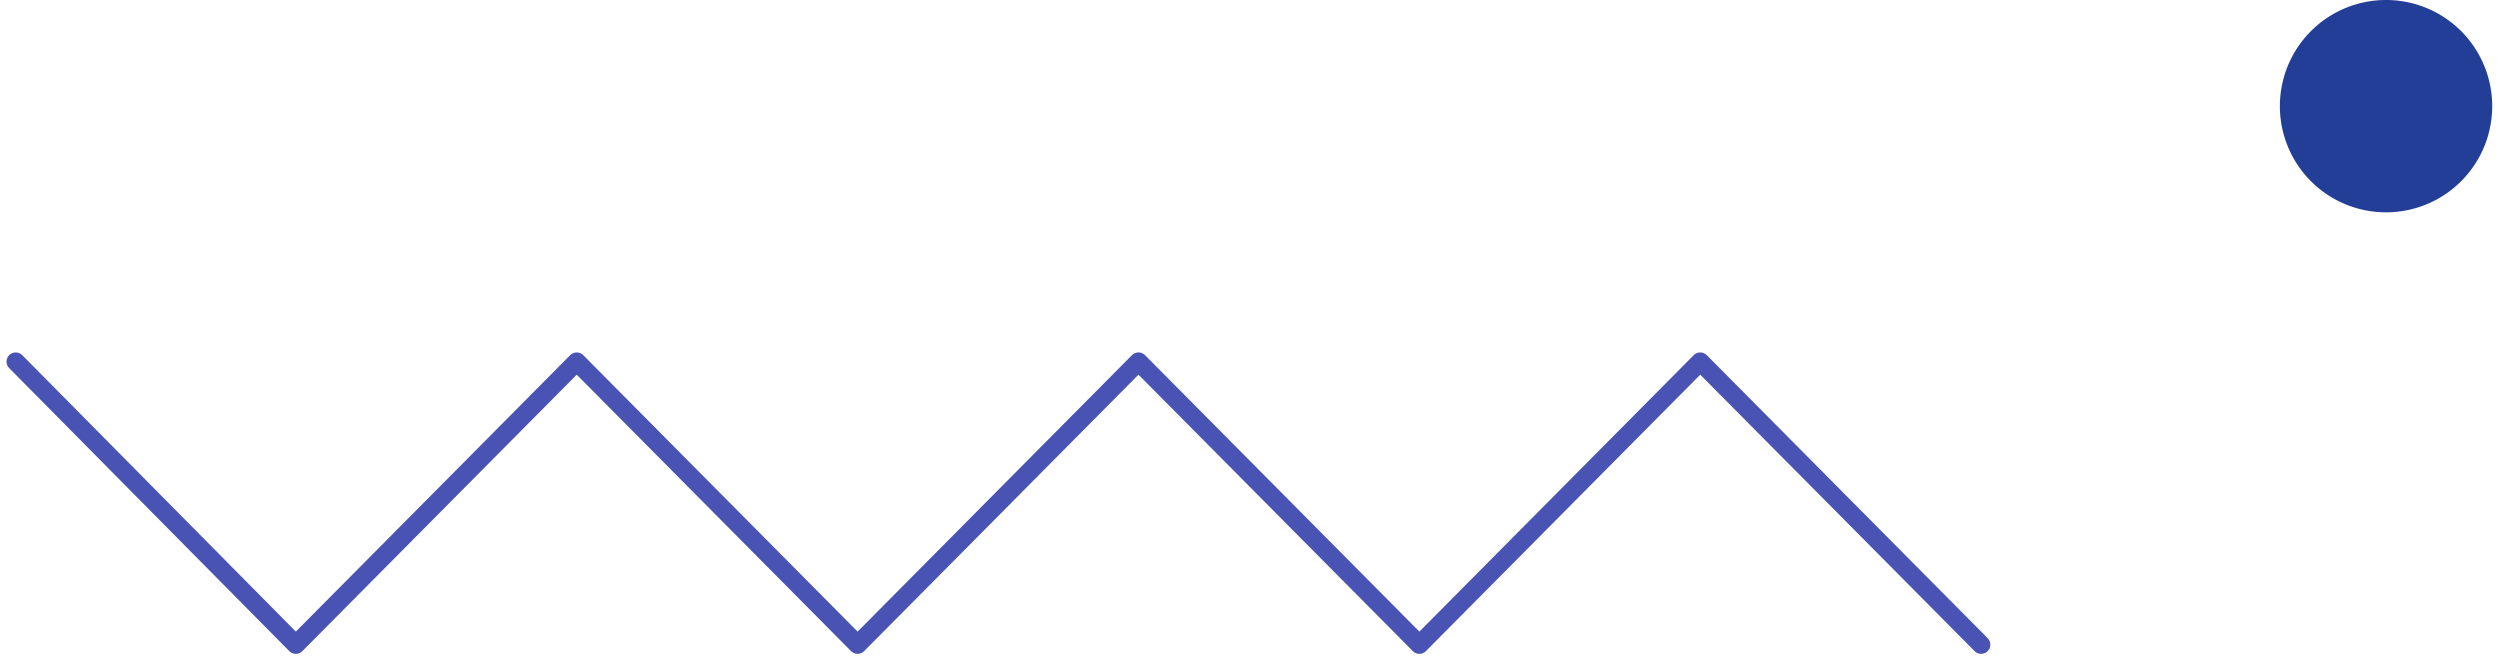
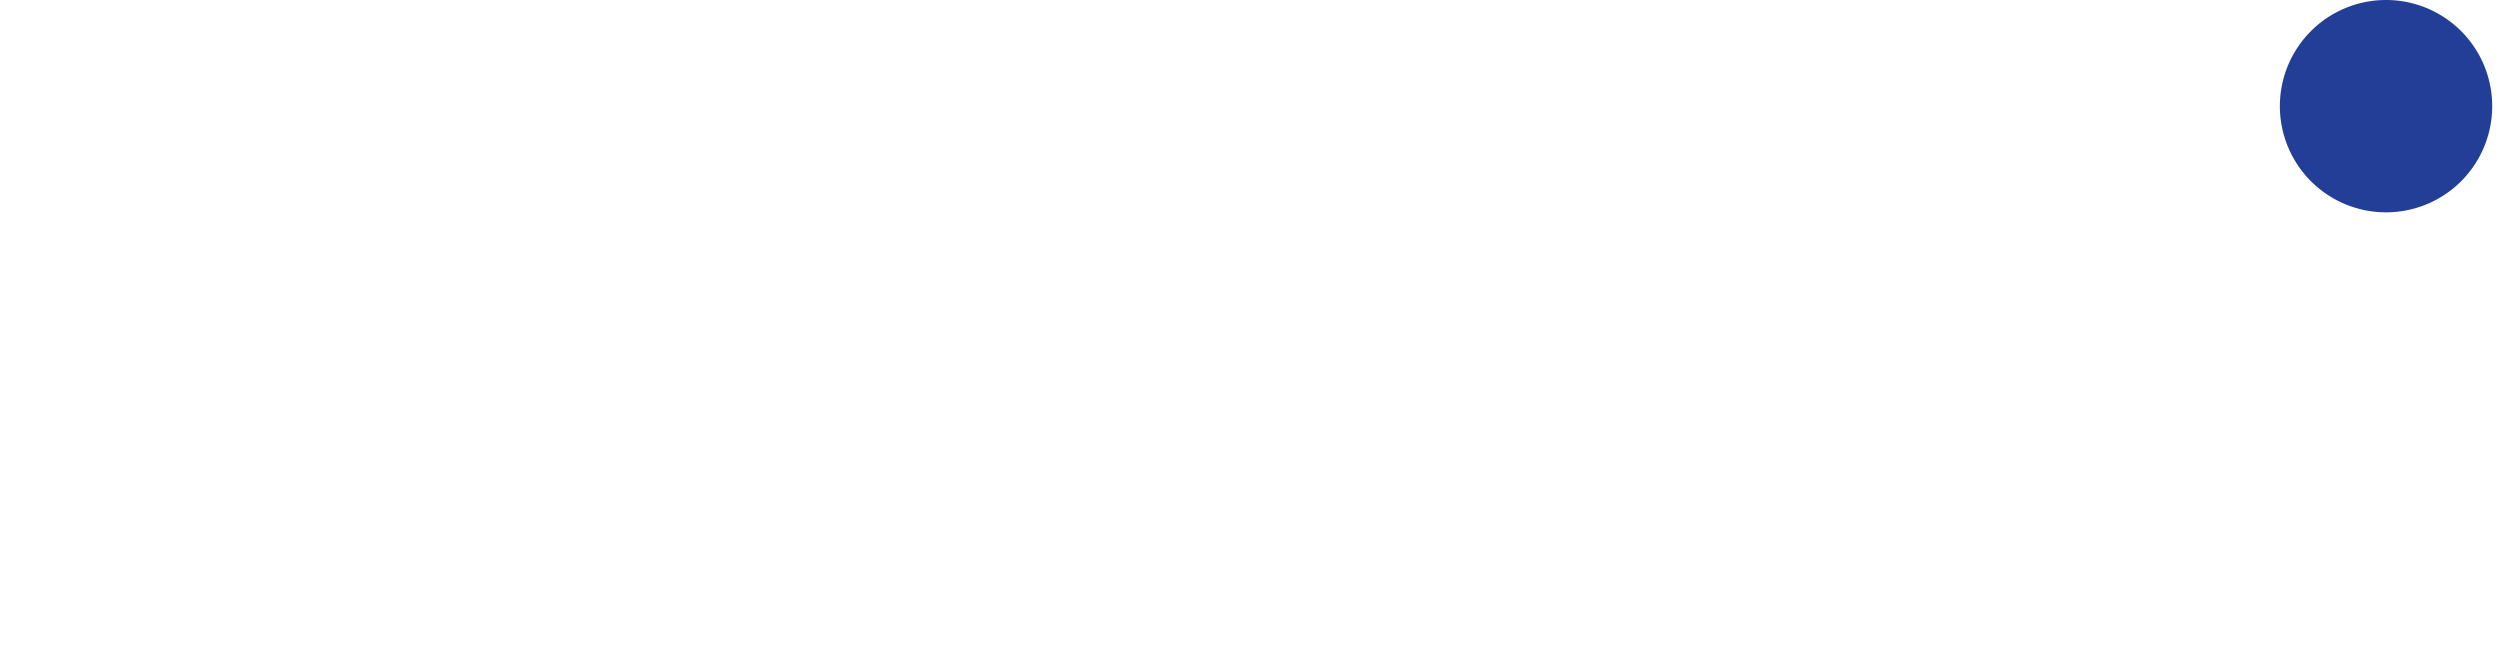
<svg xmlns="http://www.w3.org/2000/svg" width="159" height="42" fill="none">
  <path fill="#233E97" d="M158.504 6.752a6.75 6.75 0 0 1-6.752 6.752A6.75 6.75 0 0 1 145 6.752 6.75 6.75 0 0 1 151.752 0a6.75 6.75 0 0 1 6.752 6.752" />
-   <path stroke="#4953B4" stroke-linecap="round" stroke-linejoin="round" stroke-width="1.17" d="m126 41-17.864-18-17.864 18-17.865-18-17.864 18L36.68 23 18.815 41 1 23" />
</svg>